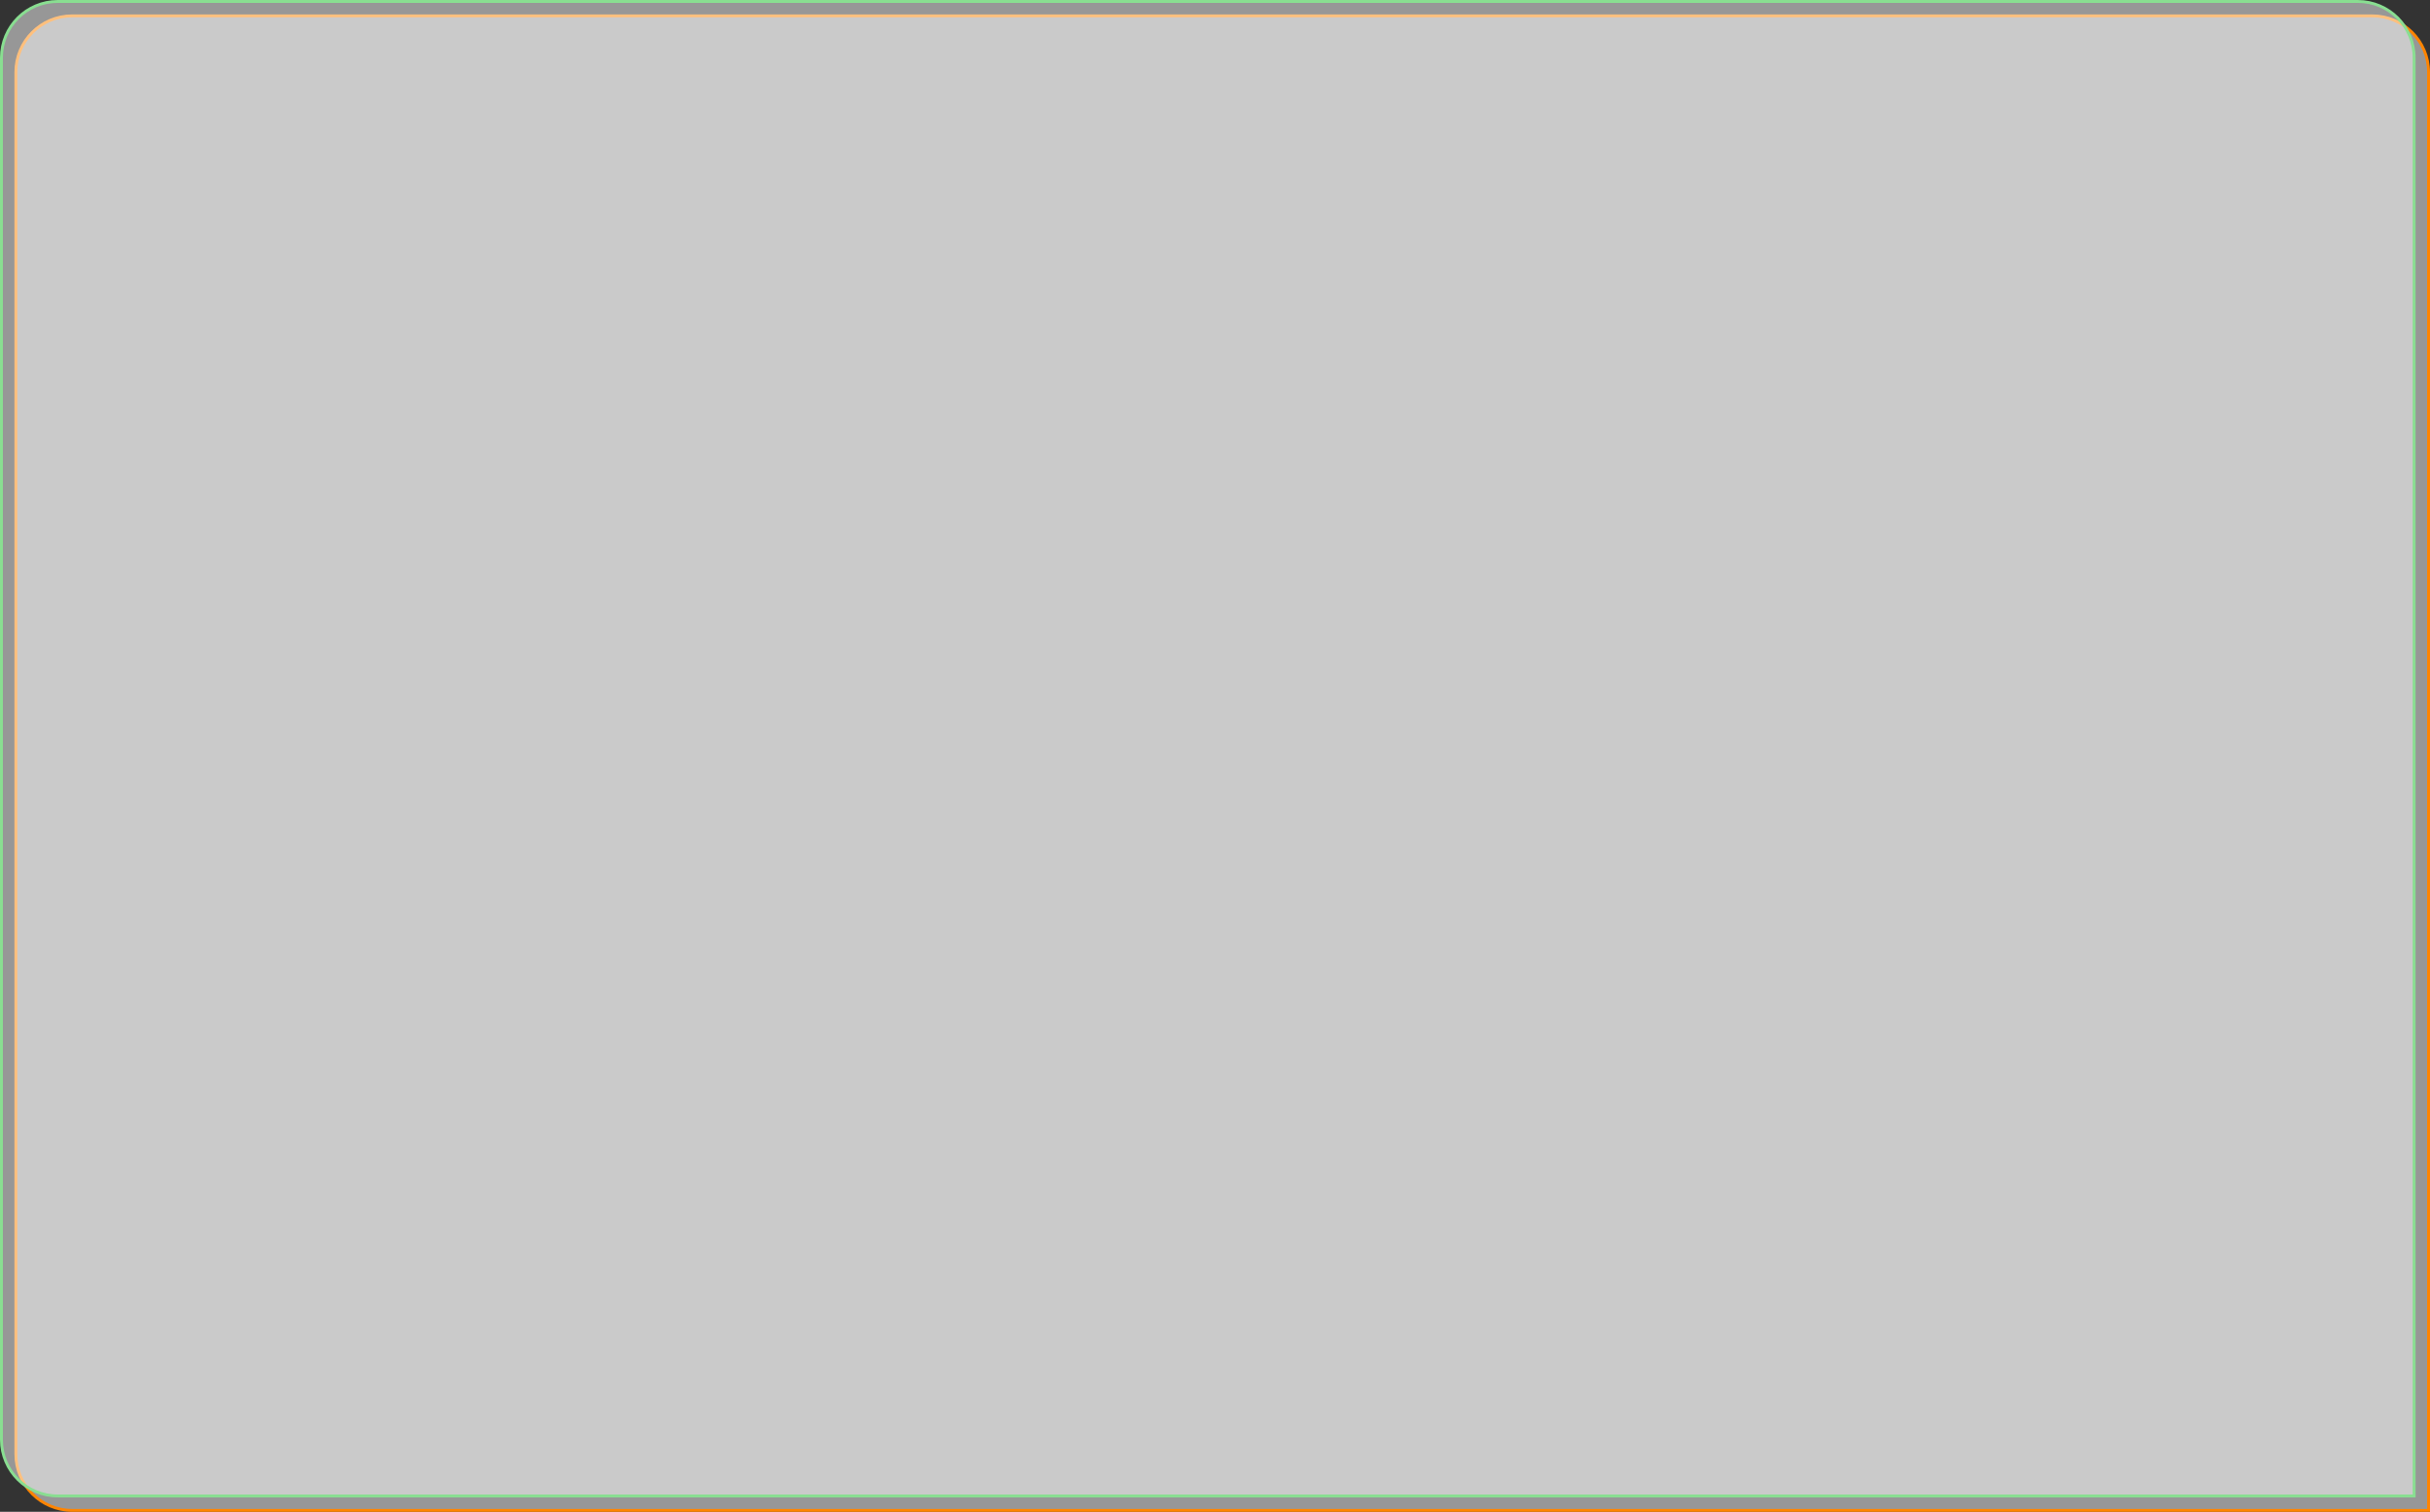
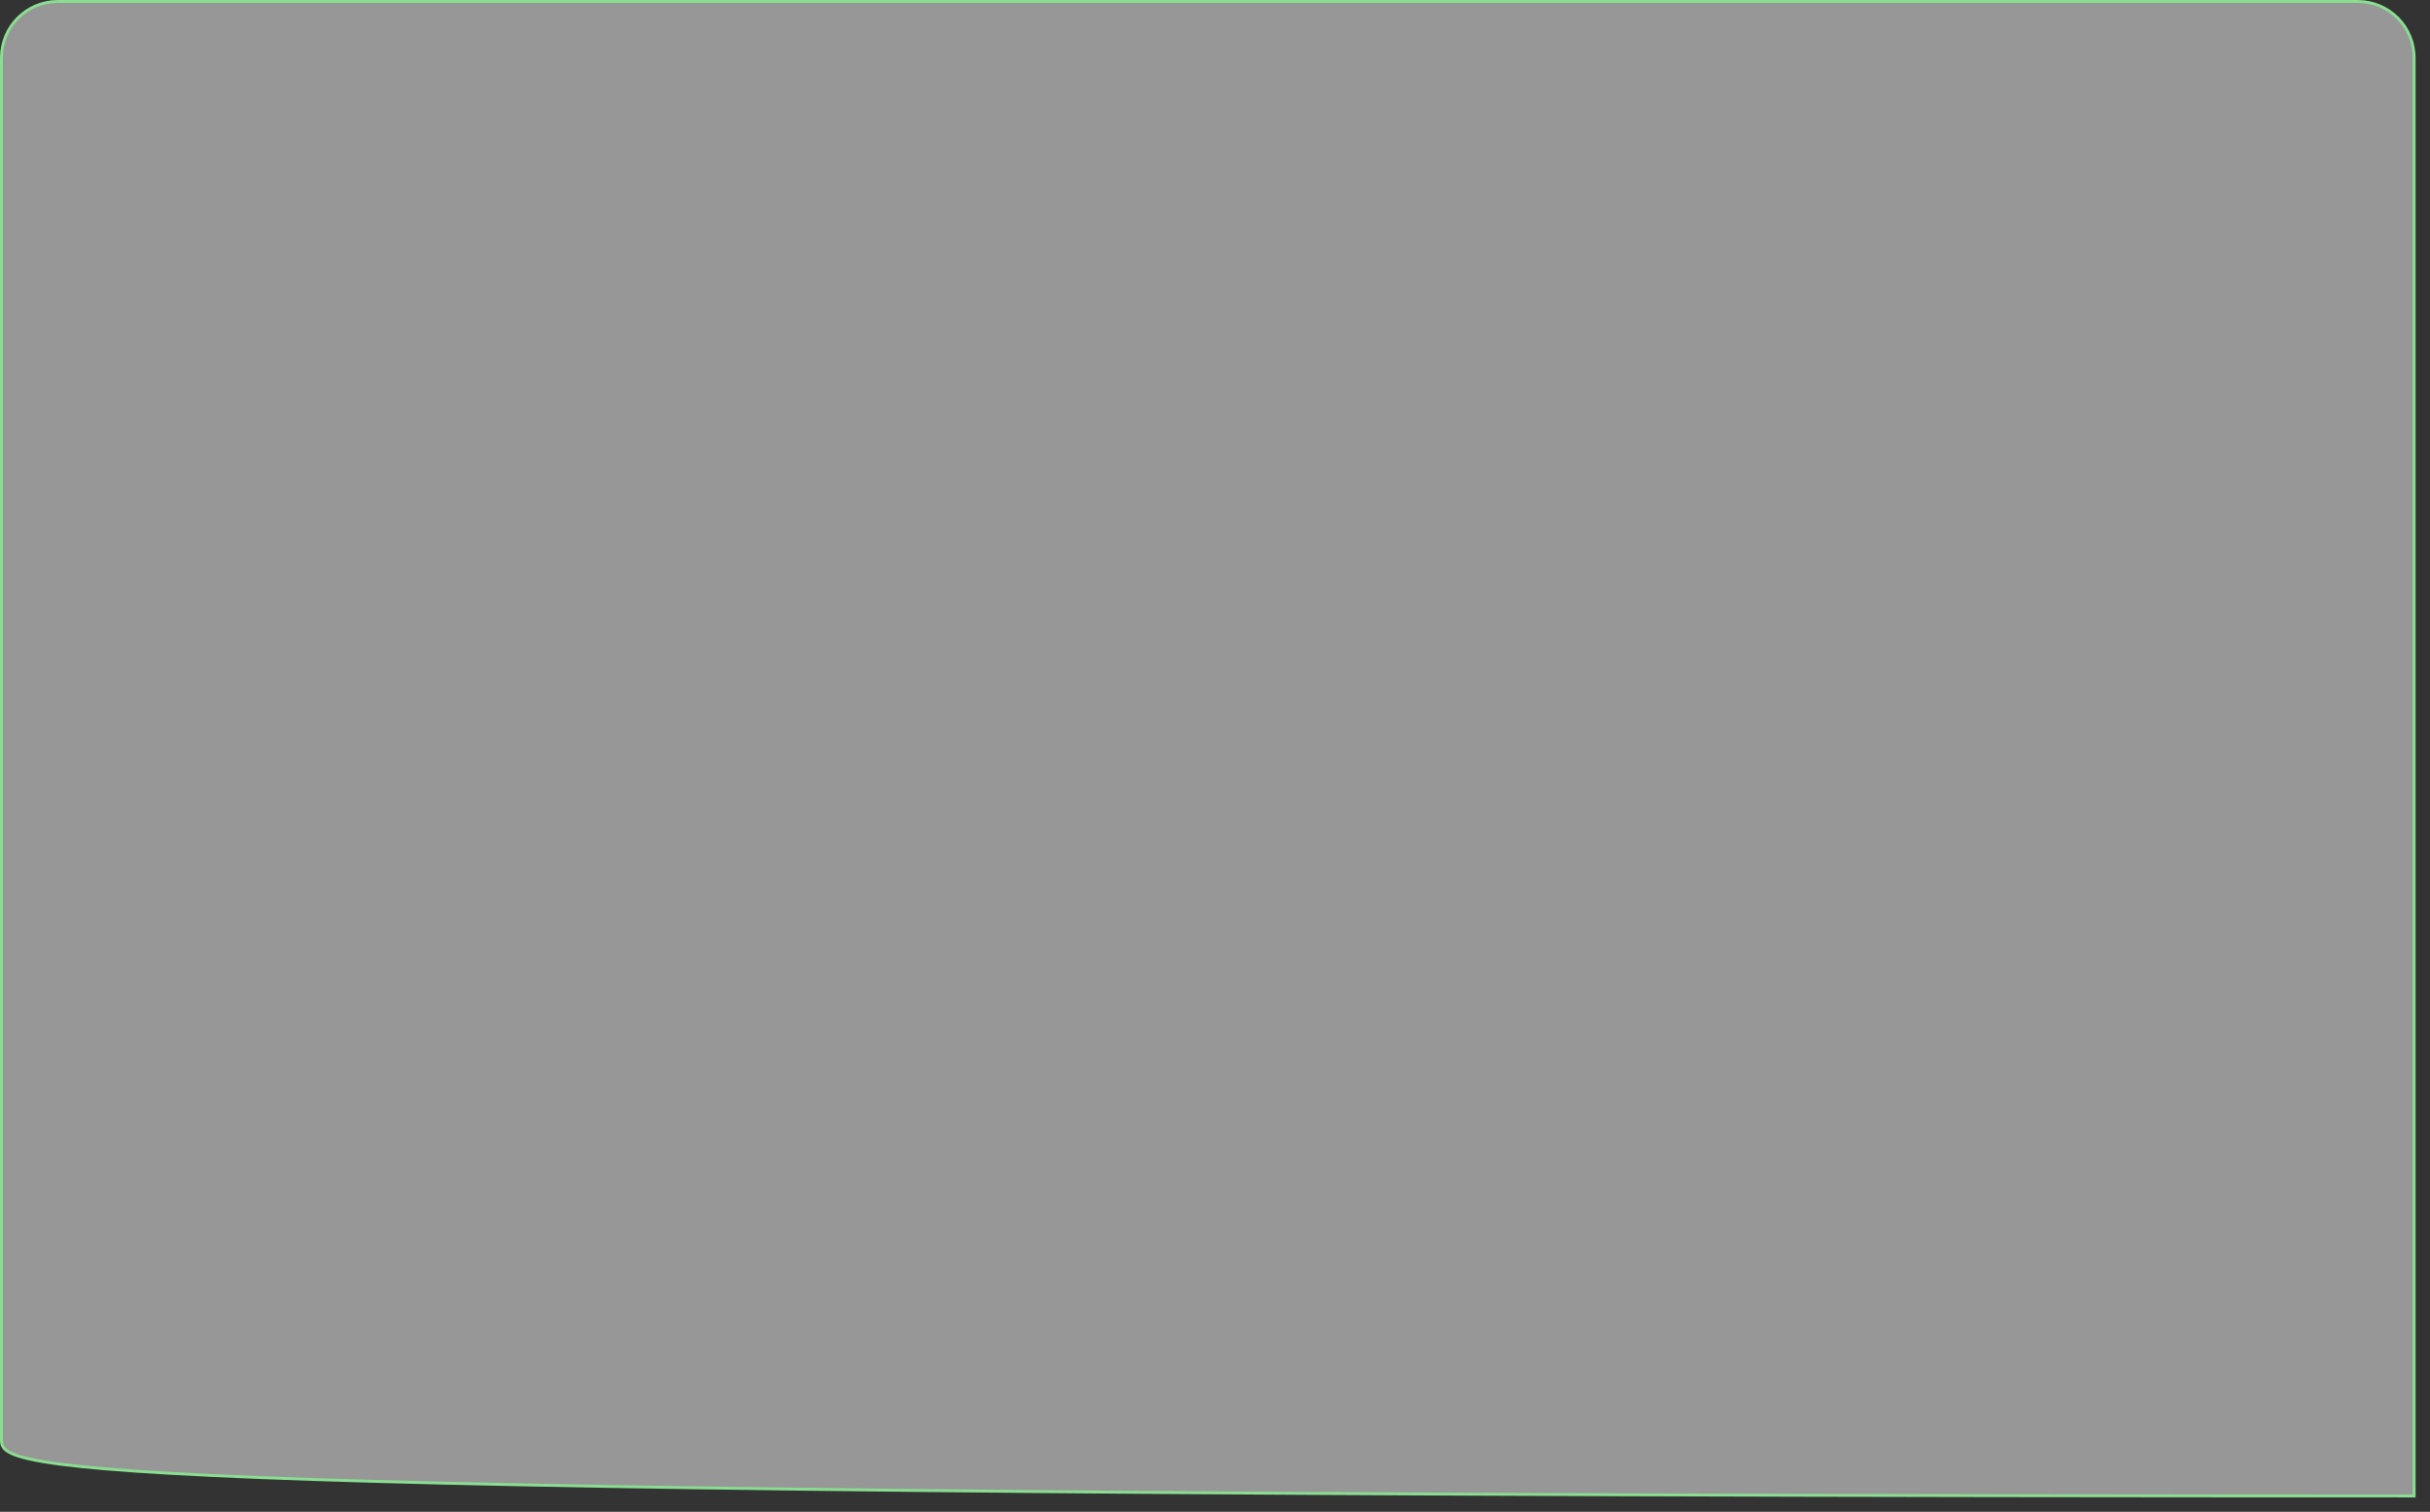
<svg xmlns="http://www.w3.org/2000/svg" width="842" height="524" viewBox="0 0 842 524" fill="none">
  <rect x="0" y="0" width="842" height="524" fill="#333333" stroke="none" />
-   <path d="M25 5.5H822C832.77 5.5 841.5 14.23 841.5 25V523.5H25C14.23 523.5 5.5 514.77 5.5 504V25C5.5 14.23 14.23 5.5 25 5.5Z" fill="white" fill-opacity="0.49" stroke="#FF8400" />
-   <path d="M20 0.5H817C827.77 0.5 836.5 9.23 836.5 20V518.5H20C9.23 518.5 0.5 509.77 0.5 499V20C0.5 9.23 9.23 0.5 20 0.5Z" fill="white" fill-opacity="0.49" stroke="#89DE91" />
+   <path d="M20 0.5H817C827.77 0.5 836.5 9.23 836.5 20V518.5C9.23 518.5 0.5 509.77 0.5 499V20C0.5 9.23 9.23 0.5 20 0.5Z" fill="white" fill-opacity="0.49" stroke="#89DE91" />
</svg>